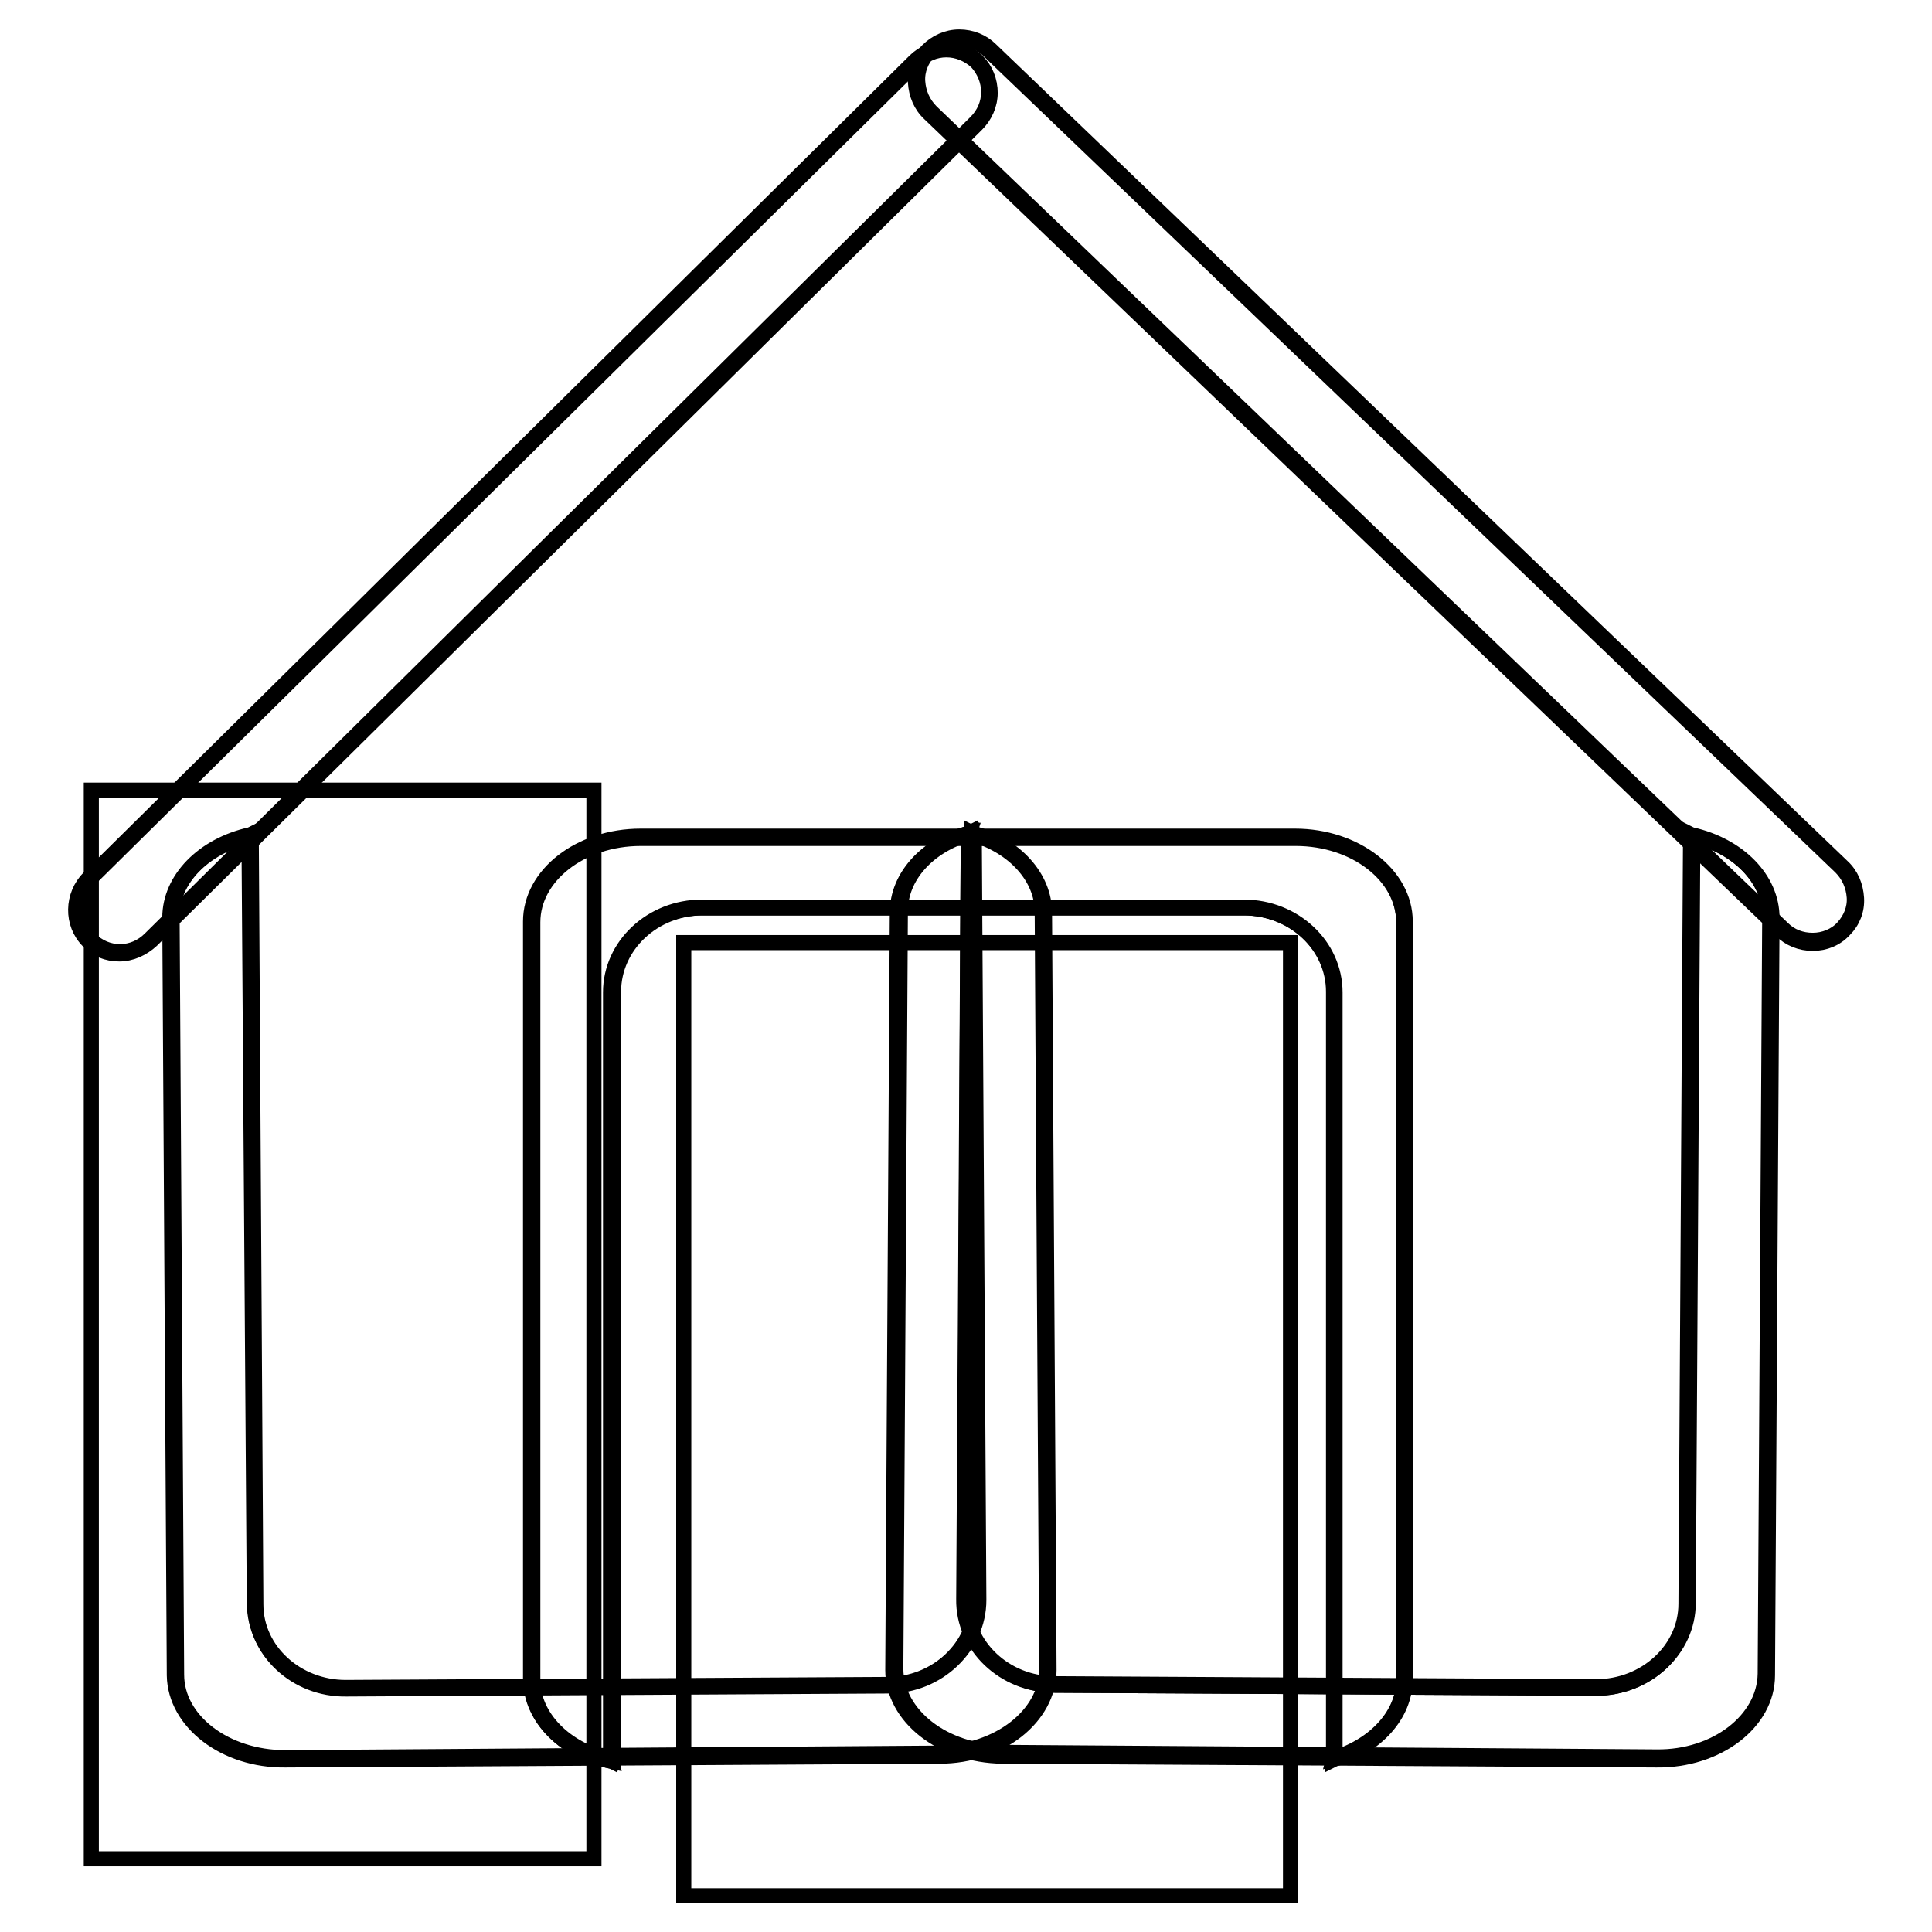
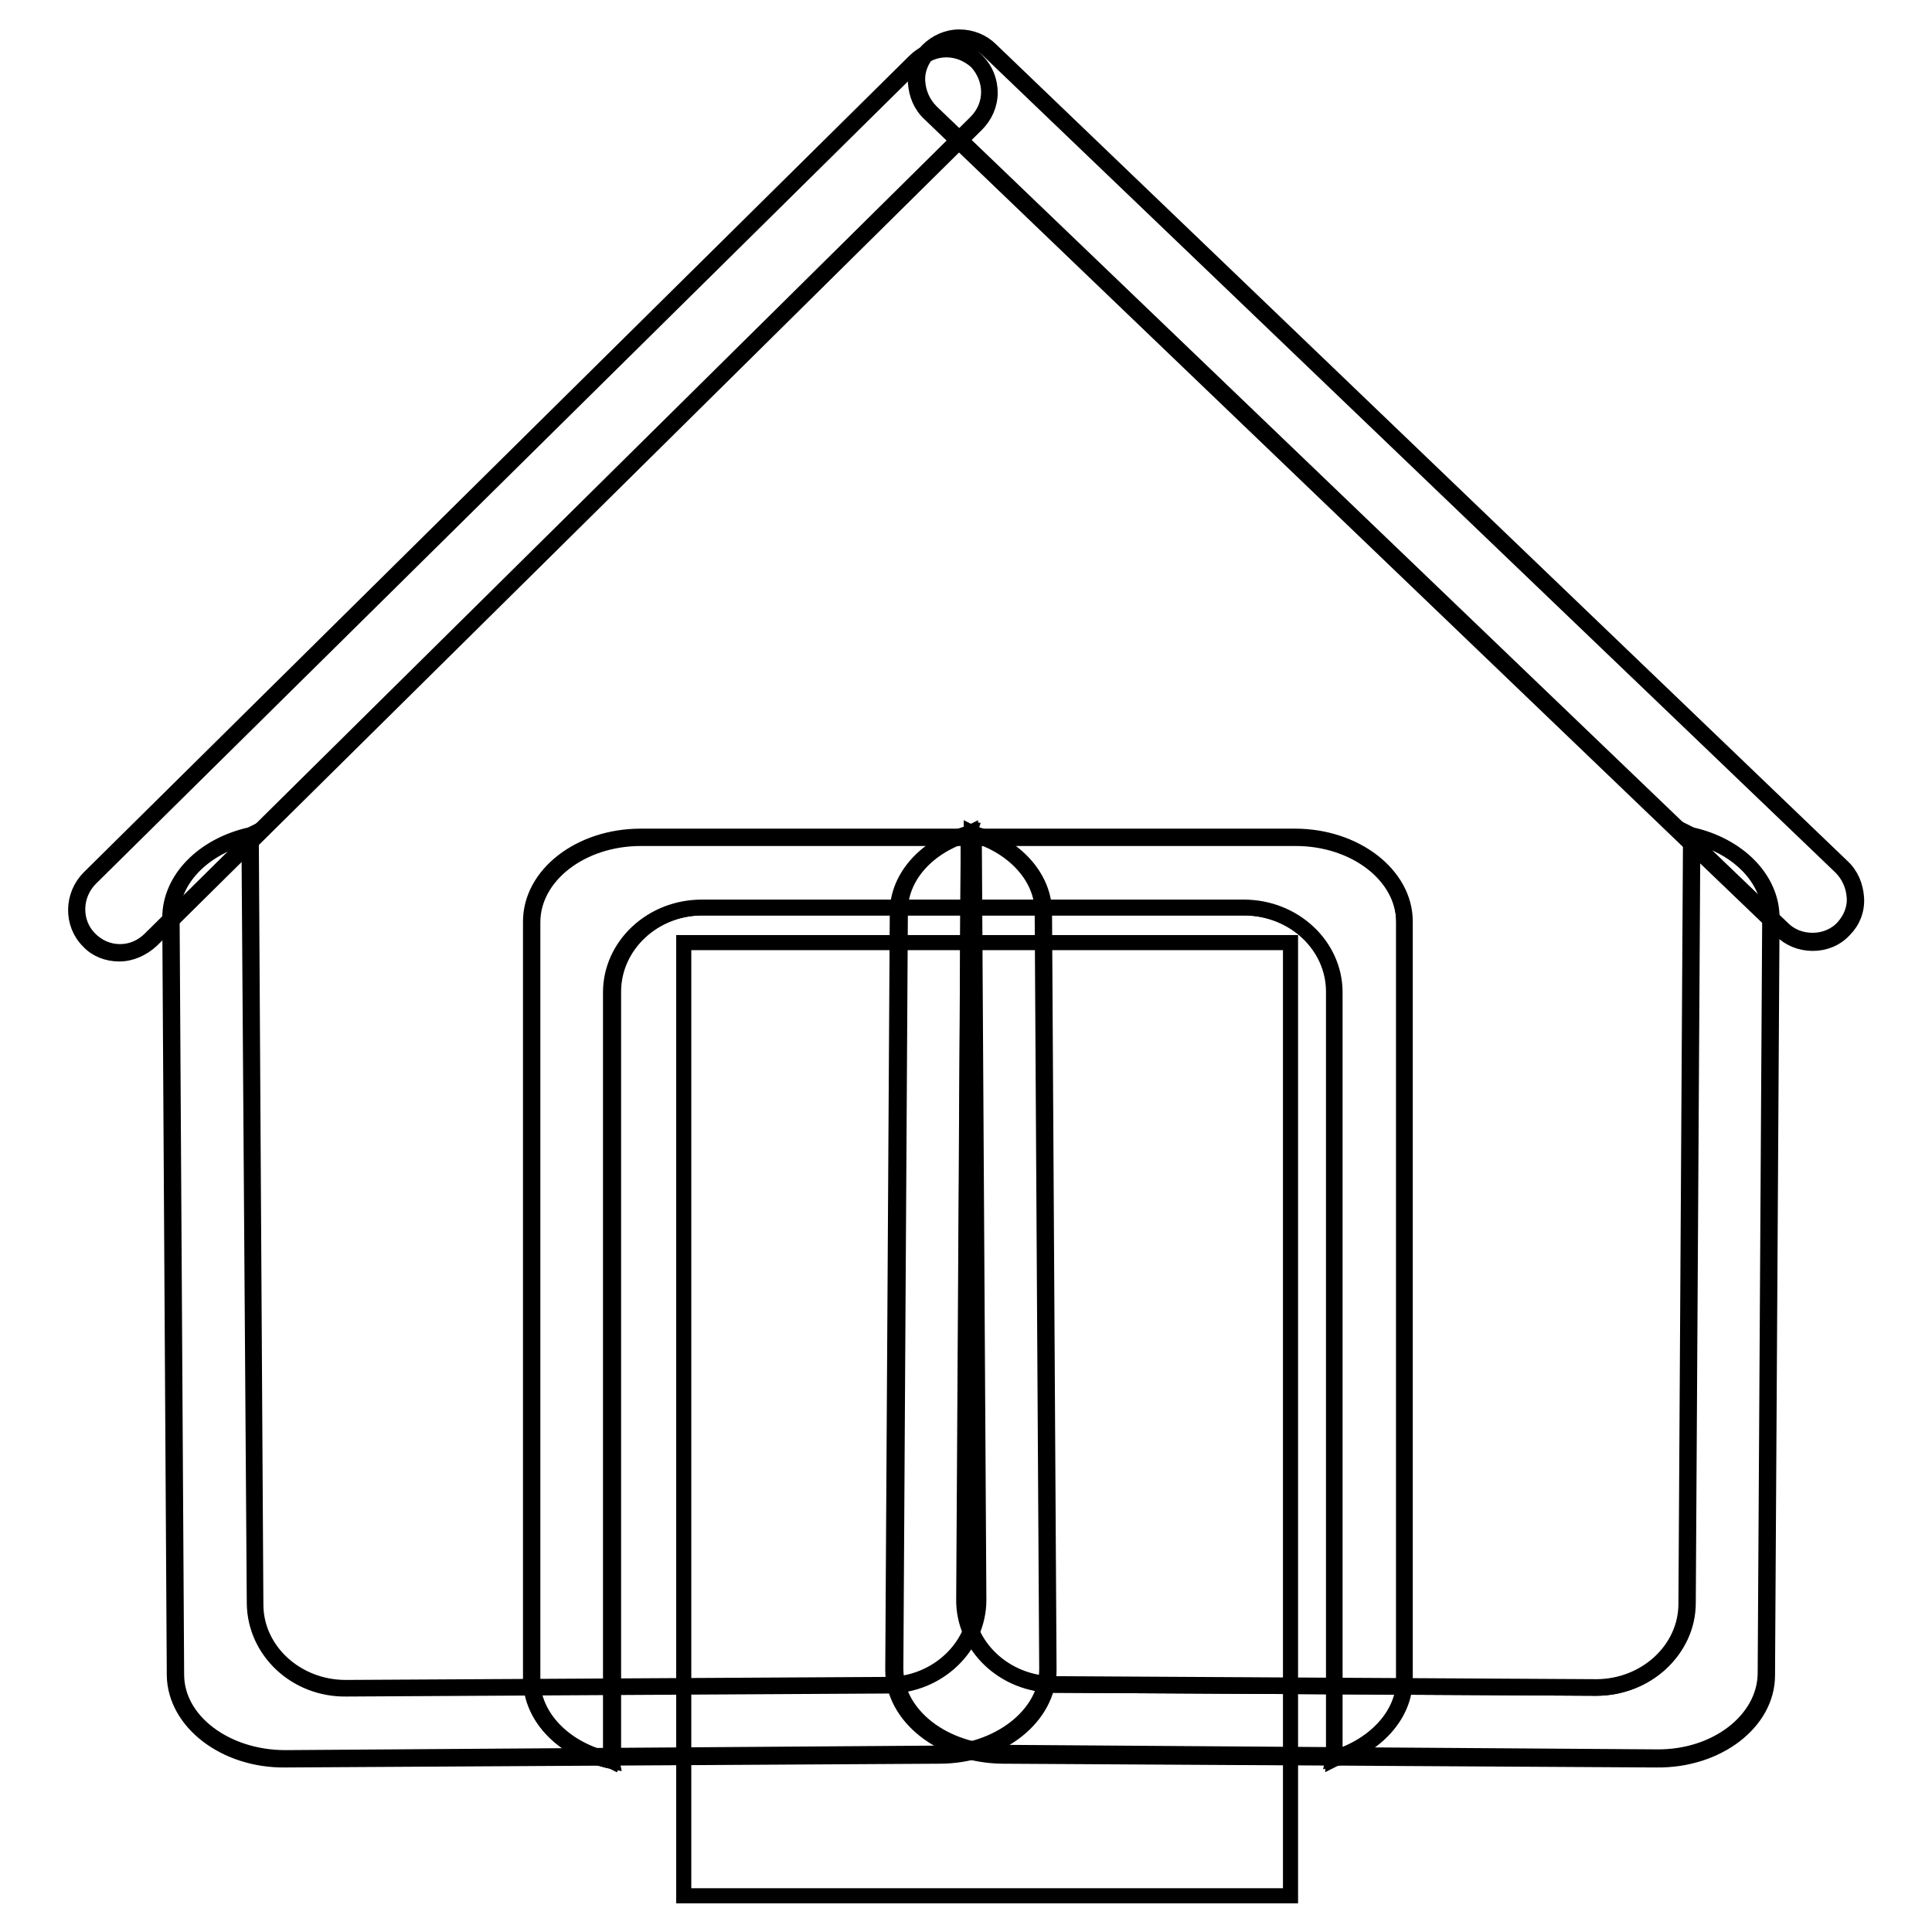
<svg xmlns="http://www.w3.org/2000/svg" version="1.1" x="0px" y="0px" viewBox="0 0 256 256" enable-background="new 0 0 256 256" xml:space="preserve">
  <g>
    <g>
      <path stroke-width="2" fill-opacity="0" stroke="#000000" d="M11.8,124.5c-2.2-2.3-2.2-5.9,0.1-8.2L121.3,8.2c2.3-2.3,6-2.3,8.2,0l0,0c2.2,2.3,2.2,5.9-0.1,8.2L20,124.5C17.7,126.8,14,126.8,11.8,124.5L11.8,124.5z" />
      <path stroke-width="2" fill-opacity="0" stroke="#000000" d="M15.8,126.4c-1.6,0-3.1-0.6-4.1-1.7c-2.3-2.3-2.2-6.1,0.1-8.4L121.2,8.1c1.1-1.1,2.6-1.7,4.2-1.7c1.6,0,3.1,0.6,4.1,1.7c1.1,1.1,1.7,2.6,1.7,4.2c0,1.6-0.7,3.1-1.8,4.2L20.1,124.6C18.9,125.7,17.4,126.4,15.8,126.4z M125.4,6.6c-1.5,0-2.9,0.6-4,1.7L12,116.4c-2.2,2.2-2.3,5.8-0.1,8c1.1,1.1,2.5,1.7,4,1.7c1.5,0,2.9-0.6,4-1.7L129.3,16.2c1.1-1.1,1.7-2.5,1.7-4c0-1.5-0.6-2.9-1.6-4C128.3,7.2,126.9,6.6,125.4,6.6z" />
      <path stroke-width="2" fill-opacity="0" stroke="#000000" d="M176.7,233c0.1-0.4,0.1-0.8,0.1-1.2V131.5c0-6.2-5.4-11.2-12-11.2H93c-6.6,0-12,5-12,11.2v100.4c0,0.5,0,1,0.1,1.5c-6.2-1.3-10.7-5.6-10.7-10.8V122.1c0-6.2,6.5-11.2,14.4-11.2h86.7c8,0,14.5,5,14.5,11.2v100.4C186.1,227.3,182.2,231.4,176.7,233z" />
      <path stroke-width="2" fill-opacity="0" stroke="#000000" d="M81.3,233.5l-0.2-0.1c-6.3-1.3-10.8-5.8-10.8-10.9V122.1c0-6.2,6.5-11.3,14.6-11.3h86.7c8,0,14.6,5.1,14.6,11.3v100.4c0,4.7-3.8,8.9-9.4,10.6l-0.2,0.1l0-0.2c0.1-0.4,0.1-0.8,0.1-1.2V131.4c0-6.1-5.3-11.1-11.8-11.1H93.1c-6.5,0-11.8,5-11.8,11.1v100.4c0,0.5,0,1,0.1,1.5L81.3,233.5z M84.9,111.1c-7.9,0-14.3,5-14.3,11.1v100.4c0,4.9,4.3,9.3,10.4,10.6c-0.1-0.5-0.1-0.9-0.1-1.3V131.5c0-6.2,5.4-11.3,12.1-11.3l0,0h71.8c6.7,0,12.1,5.1,12.1,11.3v100.4c0,0.3,0,0.7,0,1c5.4-1.7,9.1-5.8,9.1-10.3V122.2c0-6.1-6.4-11.1-14.3-11.1H84.9z" />
-       <path stroke-width="2" fill-opacity="0" stroke="#000000" d="M12.1,104.7h66.6v141.6H12.1V104.7L12.1,104.7z" />
      <path stroke-width="2" fill-opacity="0" stroke="#000000" d="M244.3,123.1c-2.2,2.3-5.9,2.3-8.2,0.1L123.3,15c-2.4-2.3-2.5-6-0.3-8.2l0,0c2.2-2.3,5.9-2.3,8.2-0.1L244,114.9C246.3,117.2,246.5,120.9,244.3,123.1L244.3,123.1z" />
      <path stroke-width="2" fill-opacity="0" stroke="#000000" d="M240.2,125c-1.6,0-3.1-0.6-4.2-1.7L123.2,15.1c-1.2-1.1-1.8-2.6-1.9-4.2c-0.1-1.6,0.5-3.1,1.6-4.2c1.1-1.1,2.6-1.8,4.2-1.8c1.6,0,3.1,0.6,4.2,1.7l112.8,108.2c1.2,1.1,1.8,2.6,1.9,4.2c0.1,1.6-0.5,3.1-1.6,4.2C243.3,124.4,241.8,125,240.2,125z M127.1,5.1c-1.5,0-3,0.6-4,1.7c-1,1.1-1.6,2.5-1.5,4s0.7,2.9,1.8,4l112.8,108.2c1.1,1.1,2.5,1.6,4,1.6c1.5,0,3-0.6,4-1.7c1-1.1,1.6-2.5,1.5-4c-0.1-1.5-0.7-2.9-1.8-4L131.1,6.8C130,5.7,128.6,5.1,127.1,5.1z" />
      <path stroke-width="2" fill-opacity="0" stroke="#000000" d="M128.4,110.4c-0.1,0.4-0.1,0.8-0.1,1.2L127.8,212c0,6.2,5.3,11.2,11.9,11.3l71.8,0.4c6.6,0,12-4.9,12-11.1l0.6-100.4c0-0.5,0-1-0.1-1.5c6.1,1.3,10.6,5.7,10.6,10.9L234,221.9c0,6.2-6.5,11.2-14.5,11.1l-86.7-0.5c-8,0-14.4-5.1-14.4-11.3l0.6-100.4C119,116.1,122.9,112,128.4,110.4z" />
      <path stroke-width="2" fill-opacity="0" stroke="#000000" d="M223.9,110.5l0.2,0.1c6.3,1.4,10.7,5.9,10.7,11l-0.6,100.4c0,6.2-6.6,11.3-14.7,11.2l-86.7-0.5c-8-0.1-14.5-5.2-14.5-11.4l0.6-100.4c0-4.7,3.8-8.9,9.5-10.5l0.2-0.1l0,0.2c0,0.4-0.1,0.8-0.1,1.2L127.9,212c0,6.1,5.3,11.1,11.8,11.1l71.8,0.4c6.5,0,11.9-4.9,11.9-11l0.6-100.4c0-0.5,0-1-0.1-1.5L223.9,110.5z M219.5,232.8c7.9,0.1,14.3-4.9,14.4-11l0.6-100.4c0-4.9-4.2-9.3-10.3-10.7c0,0.5,0.1,0.9,0.1,1.3l-0.6,100.4c0,6.2-5.5,11.3-12.2,11.3l0,0l-71.8-0.4c-6.7,0-12.1-5.2-12-11.4l0.6-100.4c0-0.3,0-0.7,0.1-1c-5.5,1.6-9.1,5.7-9.1,10.2l-0.6,100.4c0,6.1,6.4,11.1,14.3,11.1L219.5,232.8z" />
-       <path stroke-width="2" fill-opacity="0" stroke="#000000" d="M128.8,110.4c0,0.4,0.1,0.8,0.1,1.2l0.6,100.4c0,6.2-5.3,11.2-11.9,11.3l-71.8,0.4c-6.6,0-12-4.9-12-11.1l-0.6-100.4c0-0.5,0-1,0.1-1.5c-6.1,1.3-10.6,5.7-10.6,10.9l0.6,100.3c0,6.2,6.5,11.2,14.5,11.1l86.7-0.5c8-0.1,14.4-5.1,14.4-11.3l-0.6-100.4C138.2,116.1,134.3,112,128.8,110.4z" />
      <path stroke-width="2" fill-opacity="0" stroke="#000000" d="M33.4,110.7c-0.1,0.5-0.1,1-0.1,1.5l0.6,100.4c0,6.1,5.4,11,11.9,11l71.8-0.4c6.5,0,11.8-5,11.8-11.1l-0.6-100.4c0-0.4,0-0.8-0.1-1.2l0-0.2l0.2,0.1c5.7,1.6,9.5,5.9,9.5,10.5l0.6,100.4c0,6.2-6.5,11.4-14.5,11.4l-86.7,0.5c-8,0.1-14.6-5-14.7-11.2l-0.6-100.4c0-5.1,4.4-9.6,10.7-11l0.2-0.1L33.4,110.7z M124.4,232.3c7.9-0.1,14.3-5.1,14.3-11.1l-0.6-100.4c0-4.5-3.7-8.6-9.1-10.2c0,0.3,0.1,0.7,0.1,1l0.6,100.4c0,6.2-5.4,11.4-12,11.4l-71.8,0.4l0,0c-6.7,0.1-12.1-5-12.2-11.3L33,112.1c0-0.4,0-0.9,0.1-1.3c-6.1,1.4-10.4,5.8-10.3,10.7l0.6,100.4c0,6.1,6.5,11,14.4,11L124.4,232.3z" />
      <path stroke-width="2" fill-opacity="0" stroke="#000000" d="M90.6,124.9H171v126.3H90.6V124.9L90.6,124.9z" />
    </g>
  </g>
</svg>